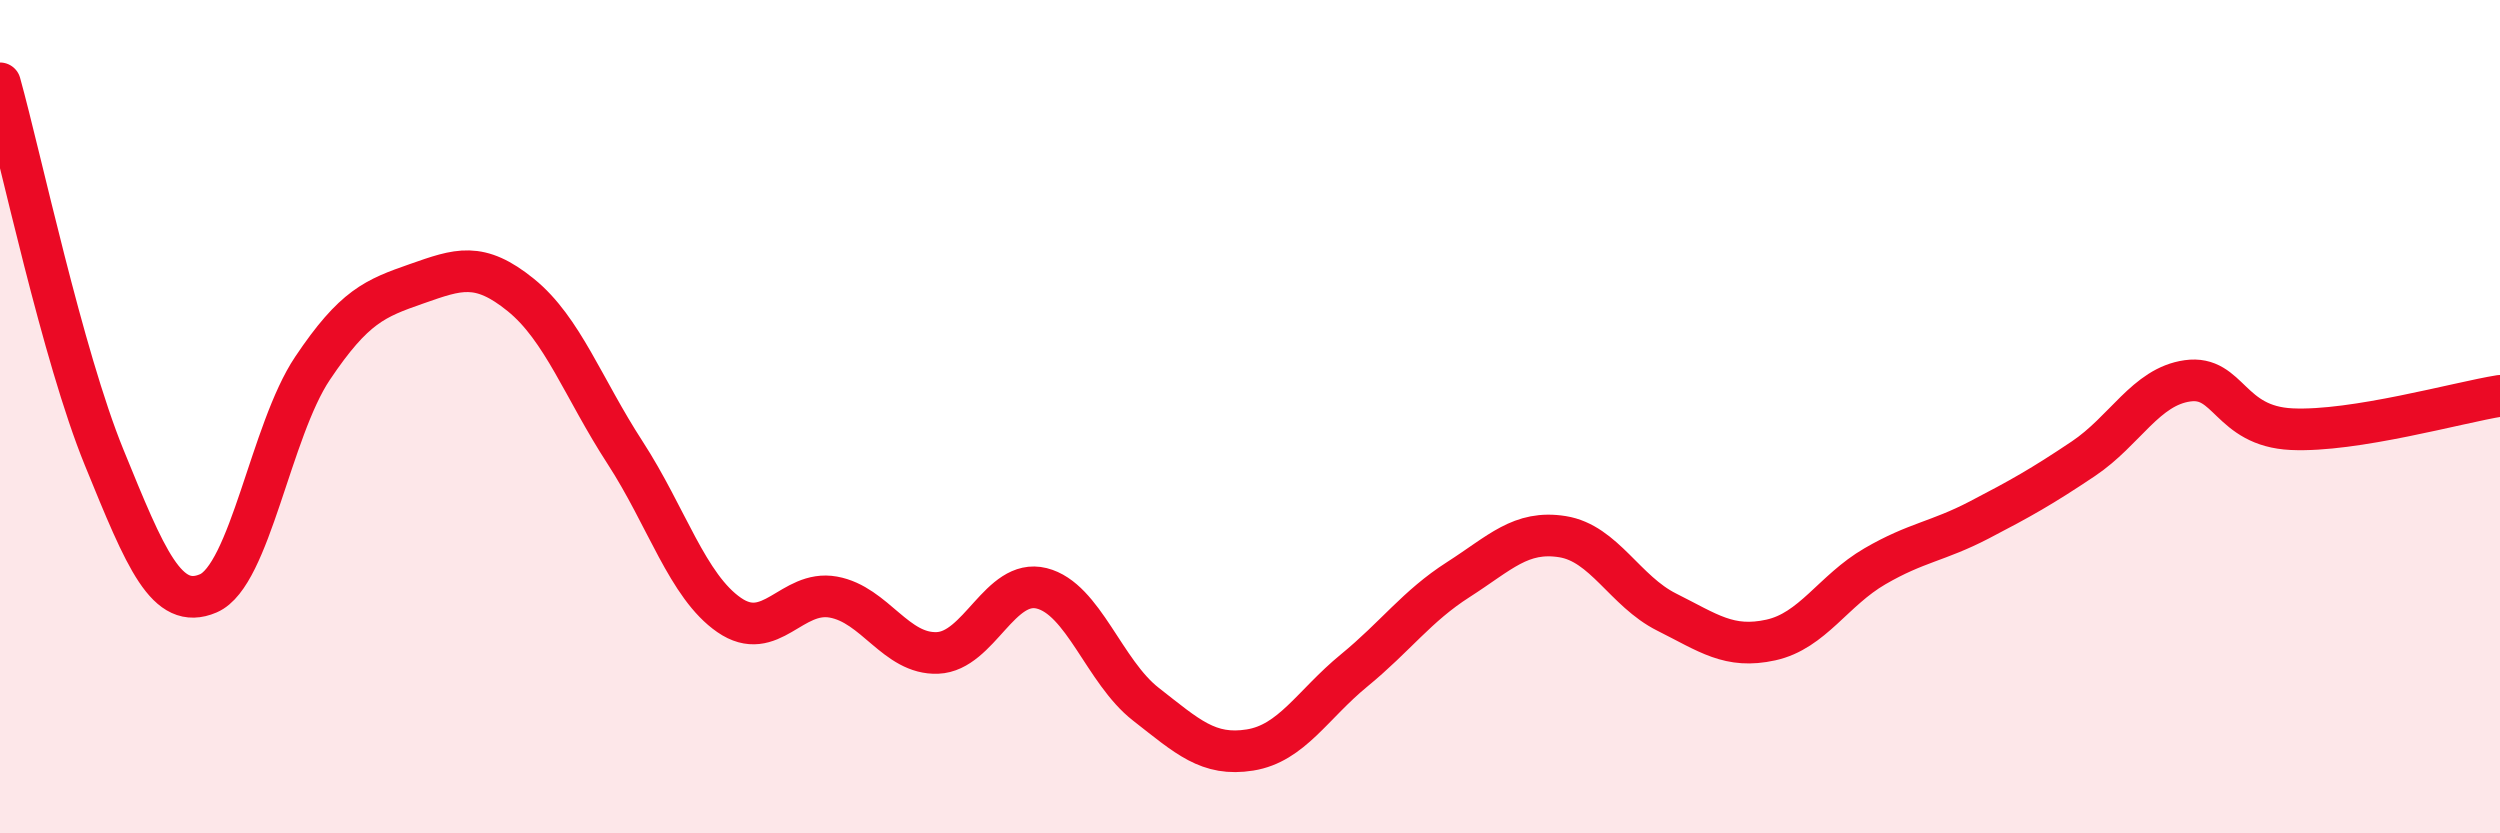
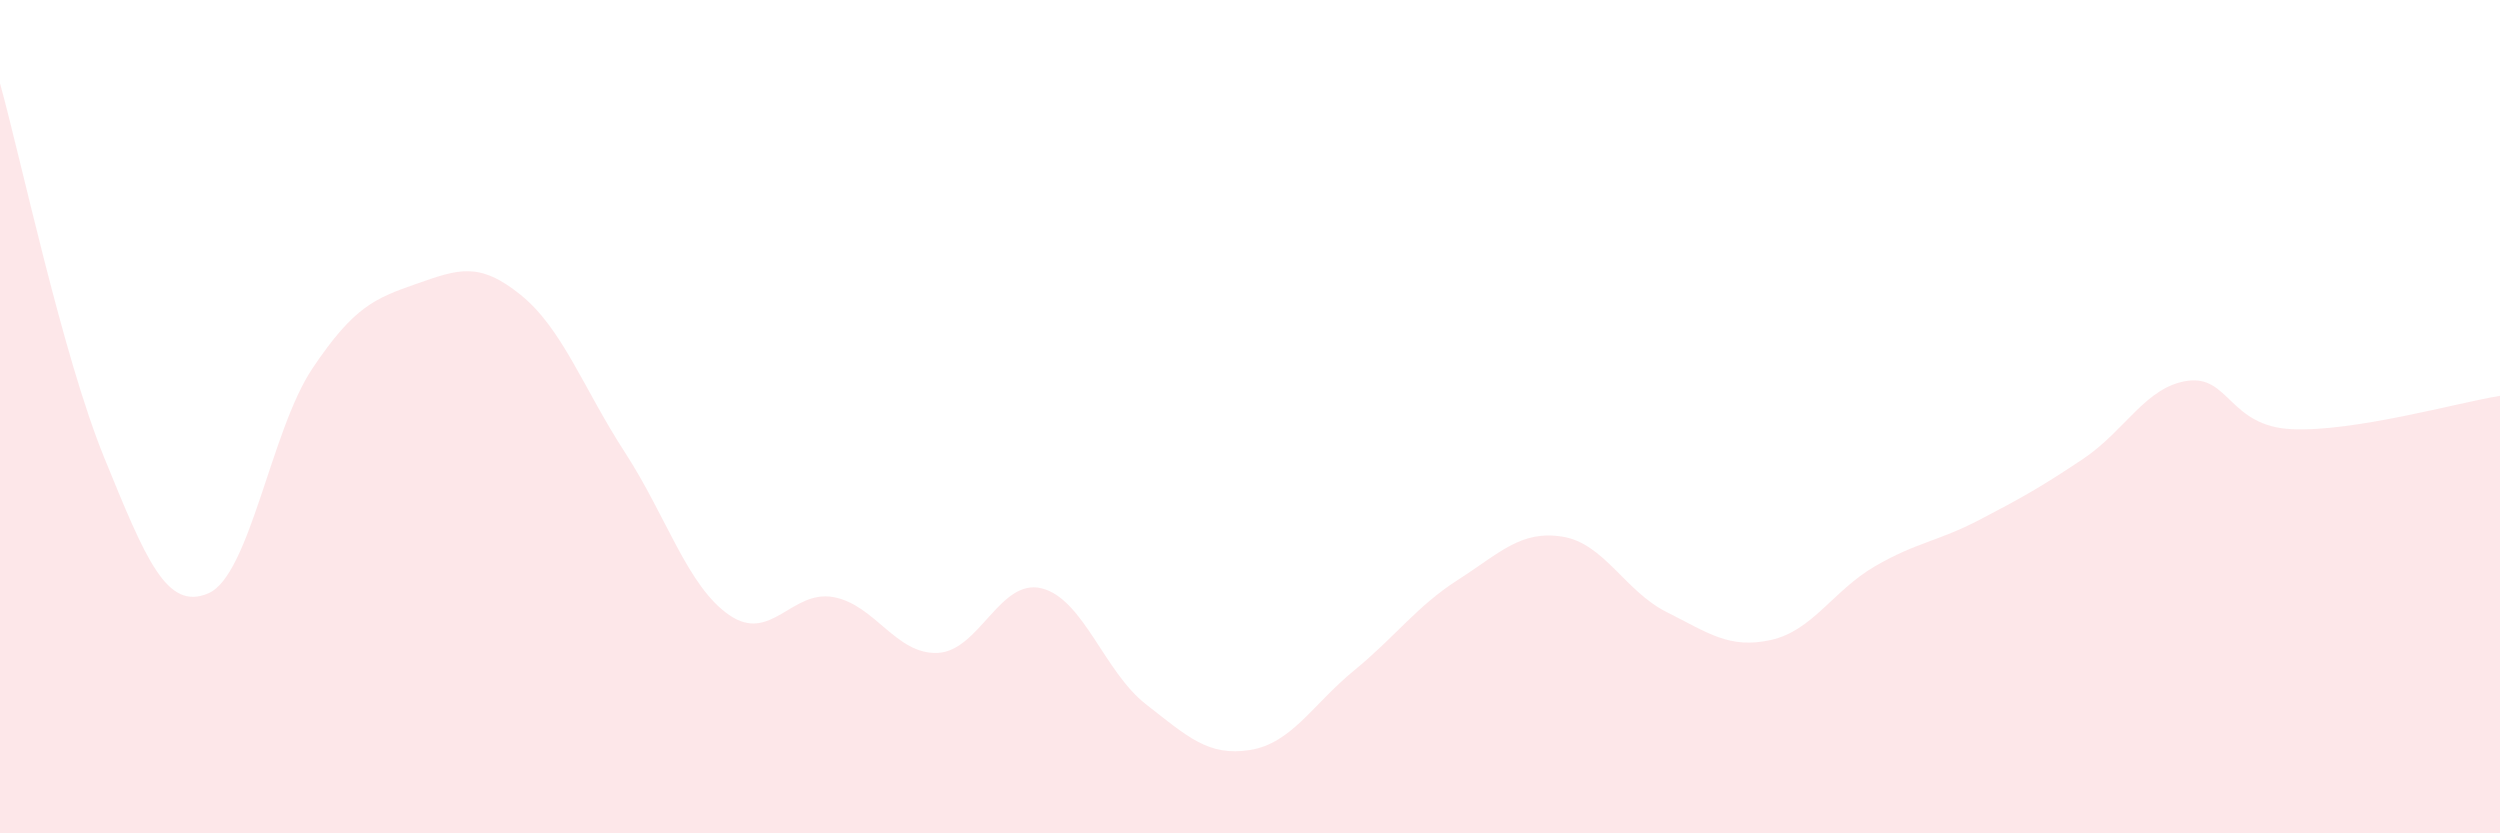
<svg xmlns="http://www.w3.org/2000/svg" width="60" height="20" viewBox="0 0 60 20">
  <path d="M 0,2 C 0.5,3.8 1.5,8.53 2.5,10.98 C 3.5,13.43 4,14.67 5,14.24 C 6,13.81 6.5,10.33 7.5,8.84 C 8.5,7.35 9,7.16 10,6.81 C 11,6.46 11.5,6.27 12.5,7.08 C 13.5,7.89 14,9.32 15,10.86 C 16,12.4 16.5,14.07 17.5,14.76 C 18.5,15.45 19,14.15 20,14.33 C 21,14.51 21.5,15.71 22.5,15.67 C 23.5,15.63 24,13.87 25,14.12 C 26,14.37 26.5,16.12 27.5,16.9 C 28.5,17.68 29,18.16 30,18 C 31,17.84 31.5,16.91 32.5,16.09 C 33.5,15.27 34,14.55 35,13.91 C 36,13.27 36.5,12.72 37.5,12.88 C 38.5,13.04 39,14.19 40,14.69 C 41,15.19 41.5,15.58 42.5,15.36 C 43.5,15.14 44,14.17 45,13.59 C 46,13.01 46.5,13 47.5,12.48 C 48.5,11.96 49,11.68 50,11.01 C 51,10.34 51.5,9.28 52.5,9.14 C 53.5,9 53.5,10.23 55,10.3 C 56.5,10.37 59,9.66 60,9.5L60 20L0 20Z" fill="#EB0A25" opacity="0.1" stroke-linecap="round" stroke-linejoin="round" />
-   <path d="M 0,2 C 0.5,3.8 1.5,8.53 2.5,10.98 C 3.5,13.43 4,14.67 5,14.24 C 6,13.81 6.5,10.33 7.5,8.84 C 8.5,7.35 9,7.16 10,6.81 C 11,6.46 11.5,6.27 12.5,7.08 C 13.5,7.89 14,9.32 15,10.86 C 16,12.4 16.5,14.07 17.5,14.76 C 18.5,15.45 19,14.15 20,14.33 C 21,14.51 21.5,15.71 22.5,15.67 C 23.5,15.63 24,13.87 25,14.12 C 26,14.37 26.5,16.12 27.5,16.9 C 28.5,17.68 29,18.16 30,18 C 31,17.84 31.5,16.91 32.5,16.09 C 33.5,15.27 34,14.55 35,13.91 C 36,13.27 36.5,12.72 37.5,12.88 C 38.5,13.04 39,14.19 40,14.69 C 41,15.19 41.5,15.58 42.5,15.36 C 43.5,15.14 44,14.17 45,13.59 C 46,13.01 46.5,13 47.5,12.48 C 48.5,11.96 49,11.68 50,11.01 C 51,10.34 51.5,9.28 52.5,9.14 C 53.5,9 53.5,10.23 55,10.3 C 56.5,10.37 59,9.66 60,9.5" stroke="#EB0A25" stroke-width="1" fill="none" stroke-linecap="round" stroke-linejoin="round" />
</svg>